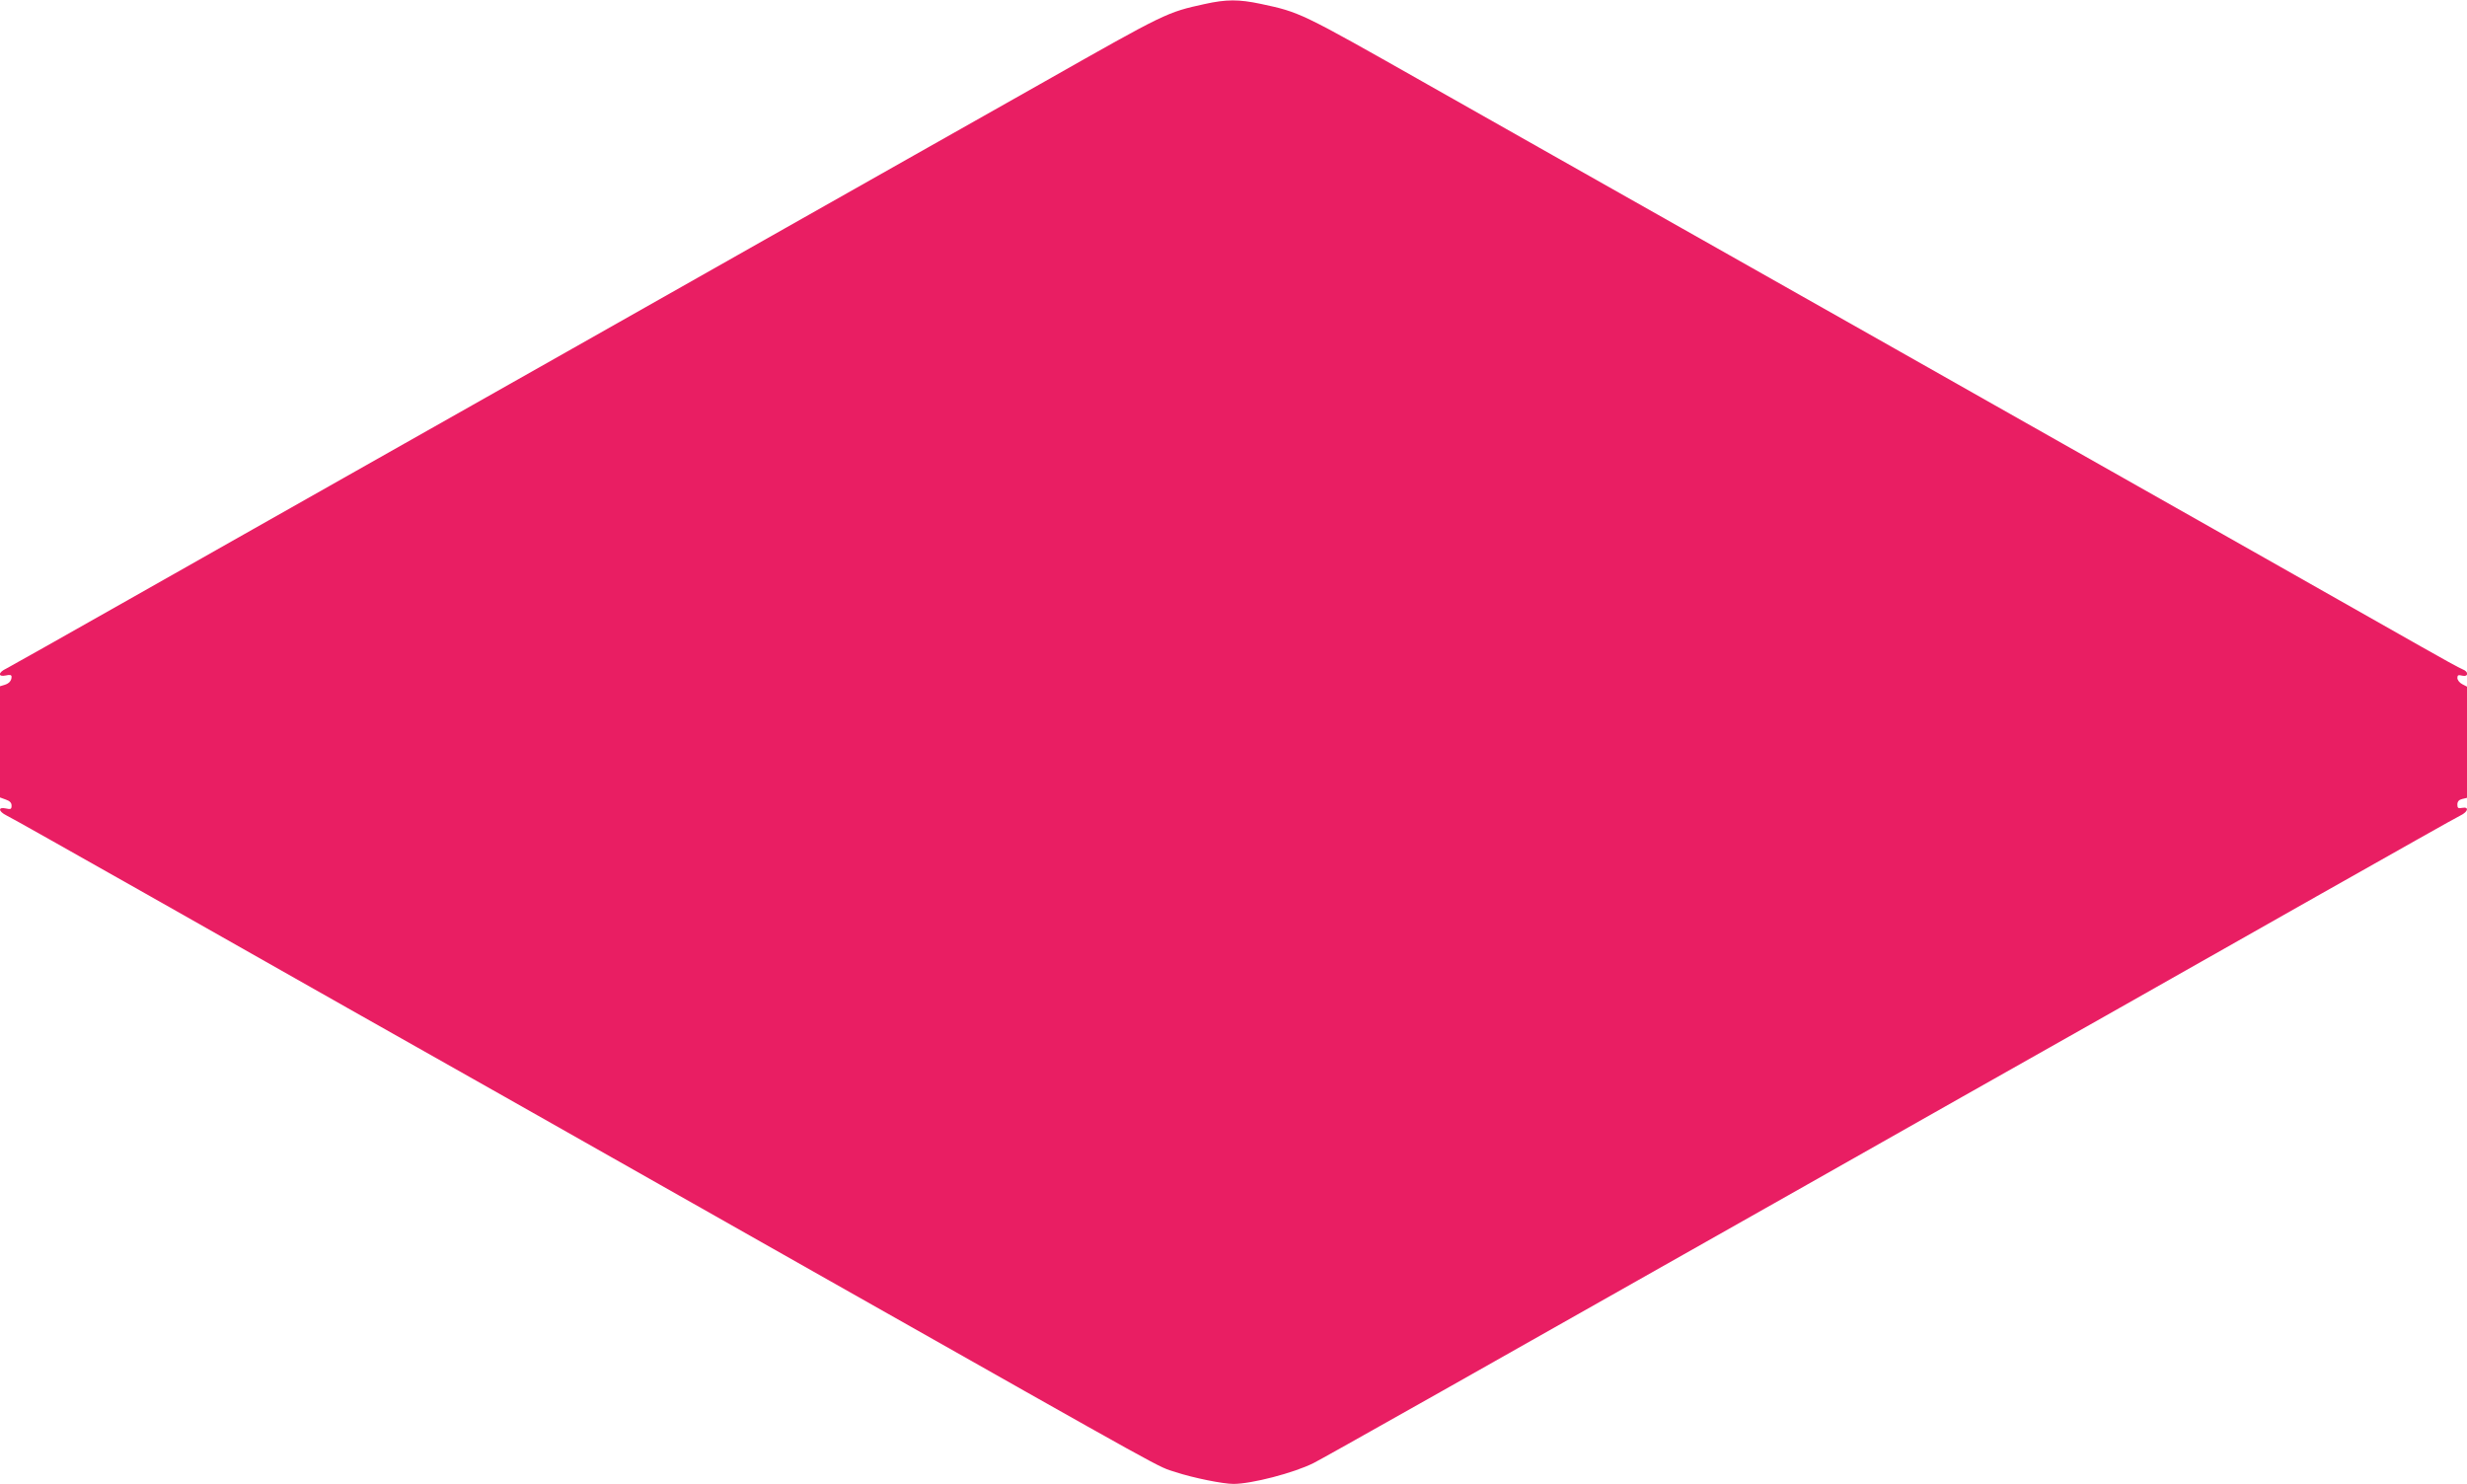
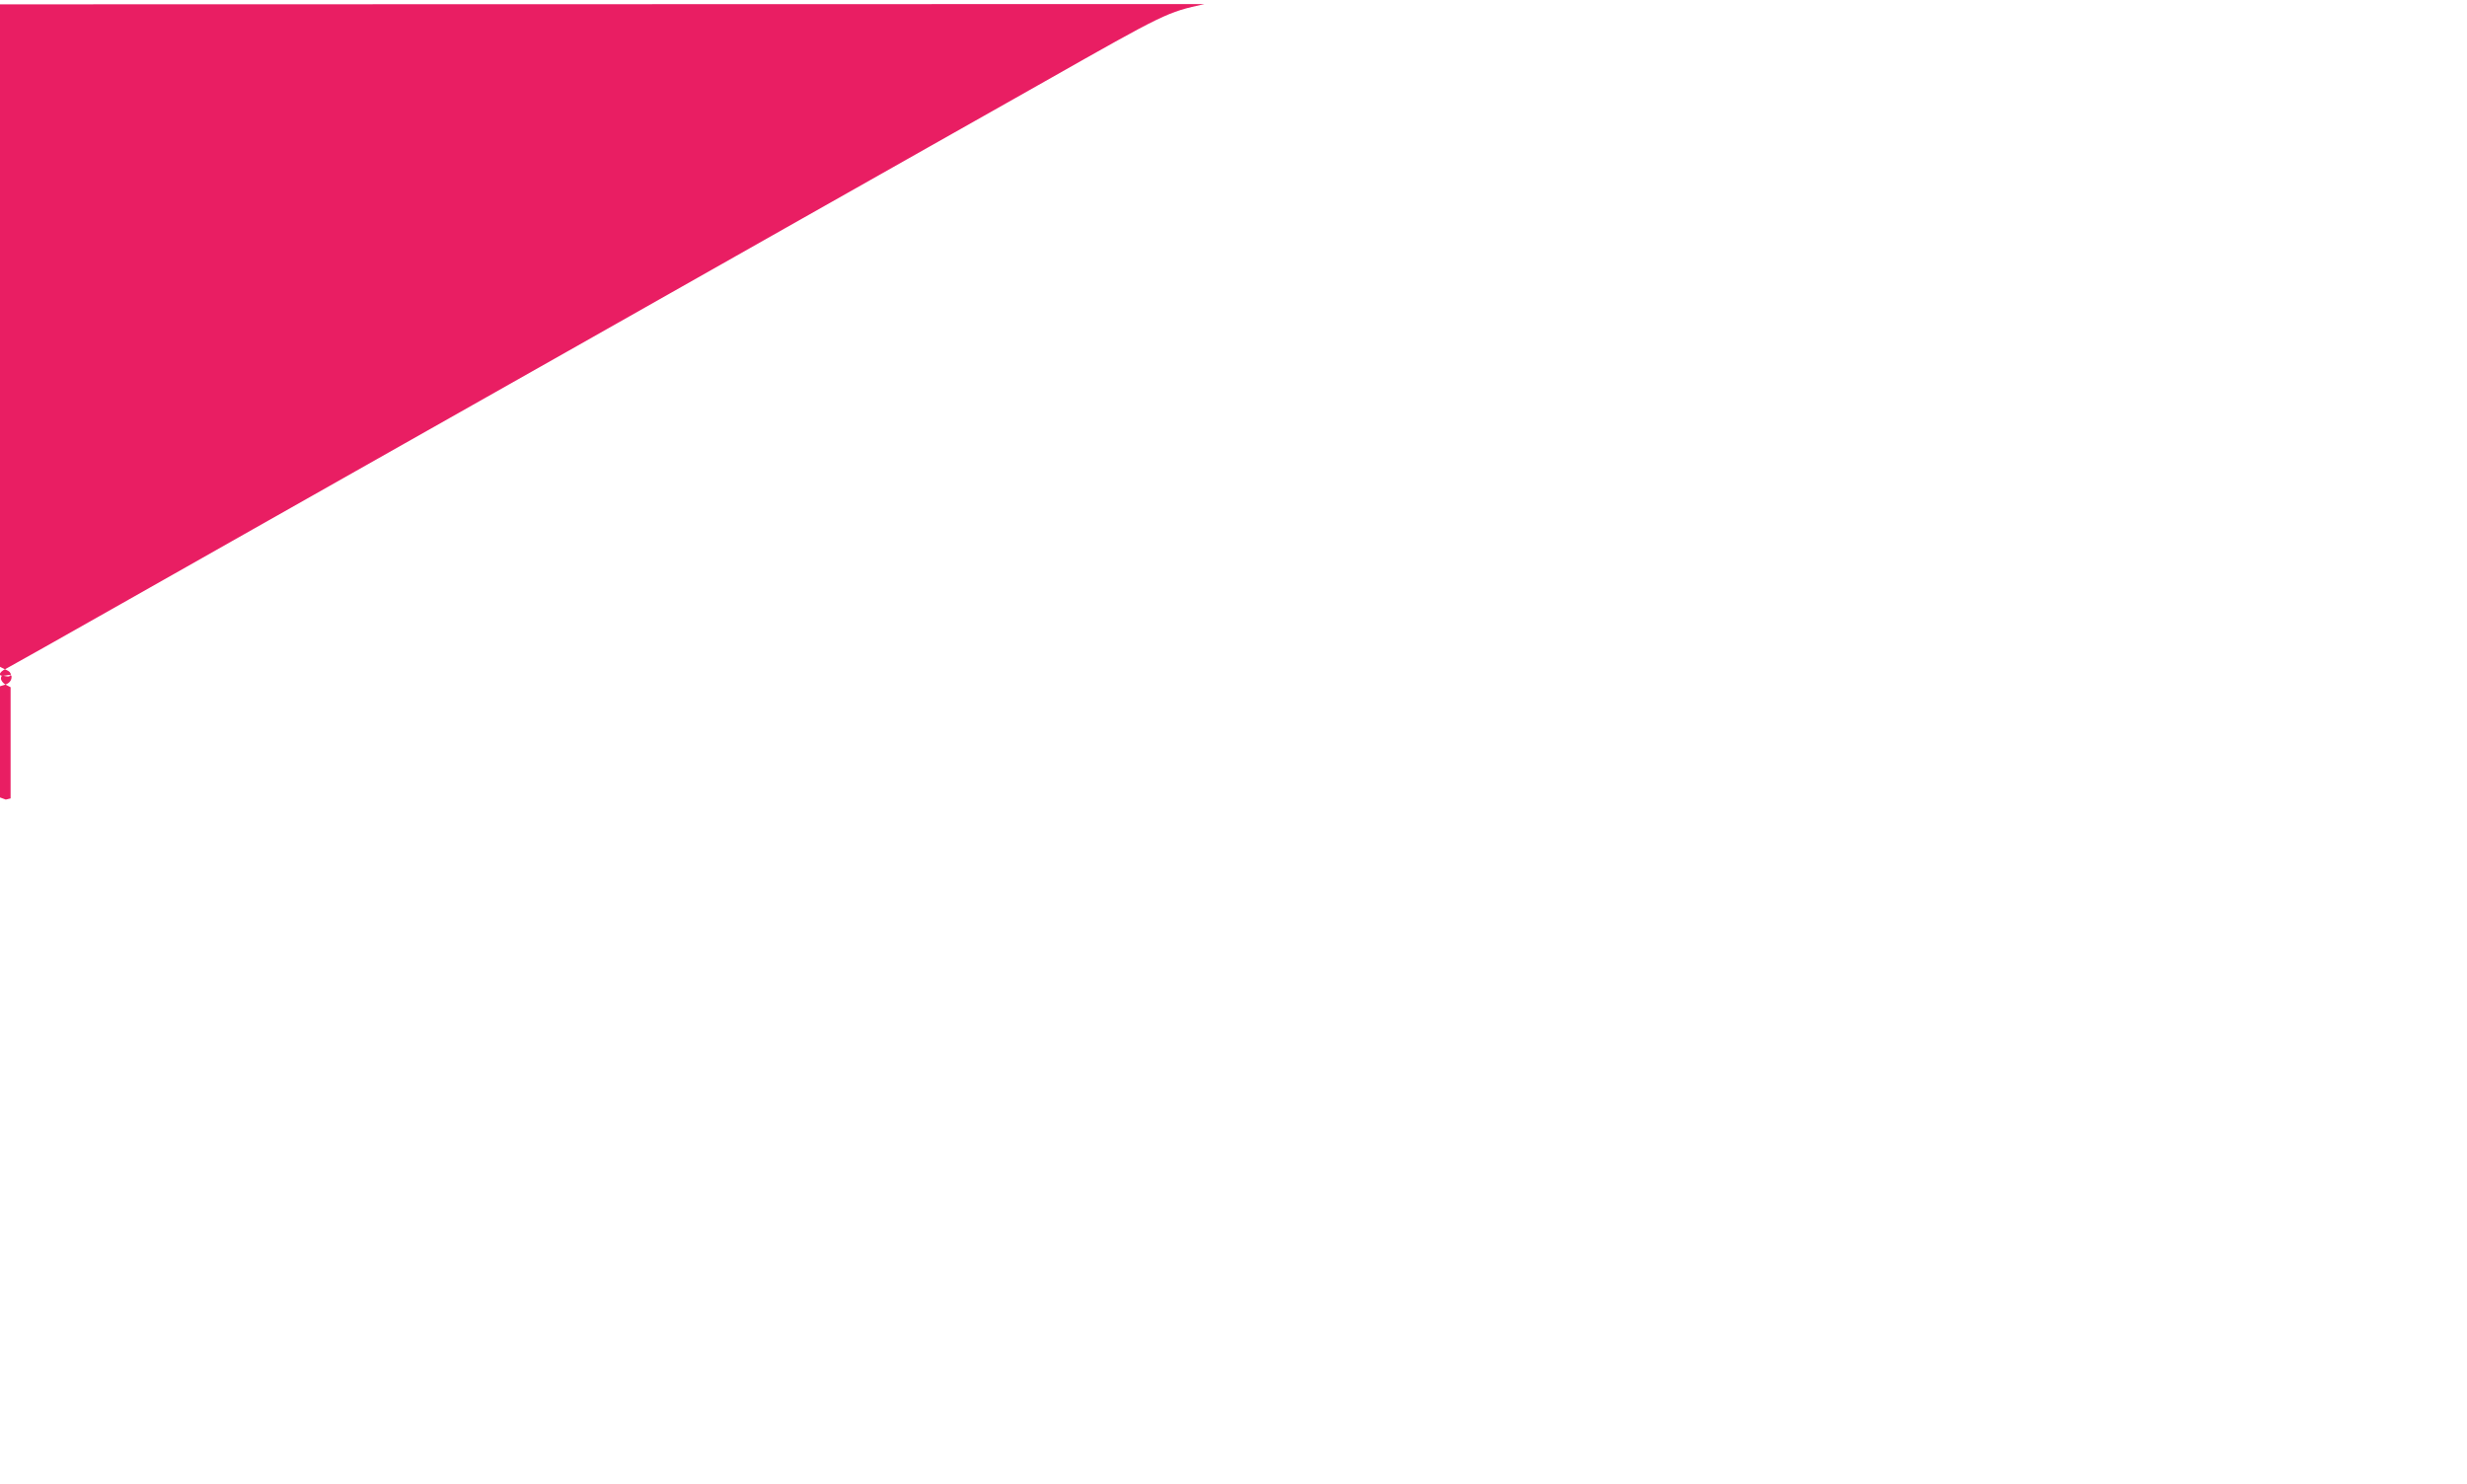
<svg xmlns="http://www.w3.org/2000/svg" version="1.0" width="1280pt" height="770pt" viewBox="0 0 1280 770" preserveAspectRatio="xMidYMid meet">
  <g transform="translate(0,770) scale(0.1,-0.1)" fill="#e91e63" stroke="none">
-     <path d="M6250 7679 c-196 -43 -200 -45 -828 -401 -235 -133 -508 -287 -607 -343 -215 -121 -1133 -641 -1870 -1058 -291 -165 -786 -445 -1100 -622 -314 -177 -842 -477 -1175 -665 -333 -189 -620 -350 -637 -359 -43 -20 -45 -45 -3 -36 22 5 30 3 30 -7 0 -20 -13 -35 -37 -42 l-23 -7 0 -289 0 -288 30 -11 c21 -7 30 -17 30 -31 0 -19 -4 -21 -30 -15 -41 9 -39 -15 3 -36 18 -8 340 -190 717 -403 548 -311 1635 -926 1870 -1058 25 -14 212 -120 415 -235 204 -116 750 -425 1215 -688 1895 -1072 1746 -989 1850 -1024 92 -30 245 -61 300 -61 94 0 313 57 415 108 47 23 874 490 2565 1447 415 235 775 439 800 453 143 80 1228 694 1840 1041 393 222 729 412 747 420 39 19 45 46 8 39 -21 -4 -25 -1 -25 17 0 16 8 25 25 29 l25 6 0 289 0 288 -25 13 c-14 7 -25 22 -25 32 0 15 5 17 25 12 33 -8 35 21 2 33 -12 4 -110 58 -217 119 -107 61 -591 335 -1075 609 -484 274 -997 564 -1140 645 -143 81 -759 430 -1370 775 -610 345 -1315 743 -1565 885 -667 378 -664 376 -869 420 -114 24 -178 24 -291 -1z" />
+     <path d="M6250 7679 c-196 -43 -200 -45 -828 -401 -235 -133 -508 -287 -607 -343 -215 -121 -1133 -641 -1870 -1058 -291 -165 -786 -445 -1100 -622 -314 -177 -842 -477 -1175 -665 -333 -189 -620 -350 -637 -359 -43 -20 -45 -45 -3 -36 22 5 30 3 30 -7 0 -20 -13 -35 -37 -42 l-23 -7 0 -289 0 -288 30 -11 l25 6 0 289 0 288 -25 13 c-14 7 -25 22 -25 32 0 15 5 17 25 12 33 -8 35 21 2 33 -12 4 -110 58 -217 119 -107 61 -591 335 -1075 609 -484 274 -997 564 -1140 645 -143 81 -759 430 -1370 775 -610 345 -1315 743 -1565 885 -667 378 -664 376 -869 420 -114 24 -178 24 -291 -1z" />
  </g>
</svg>